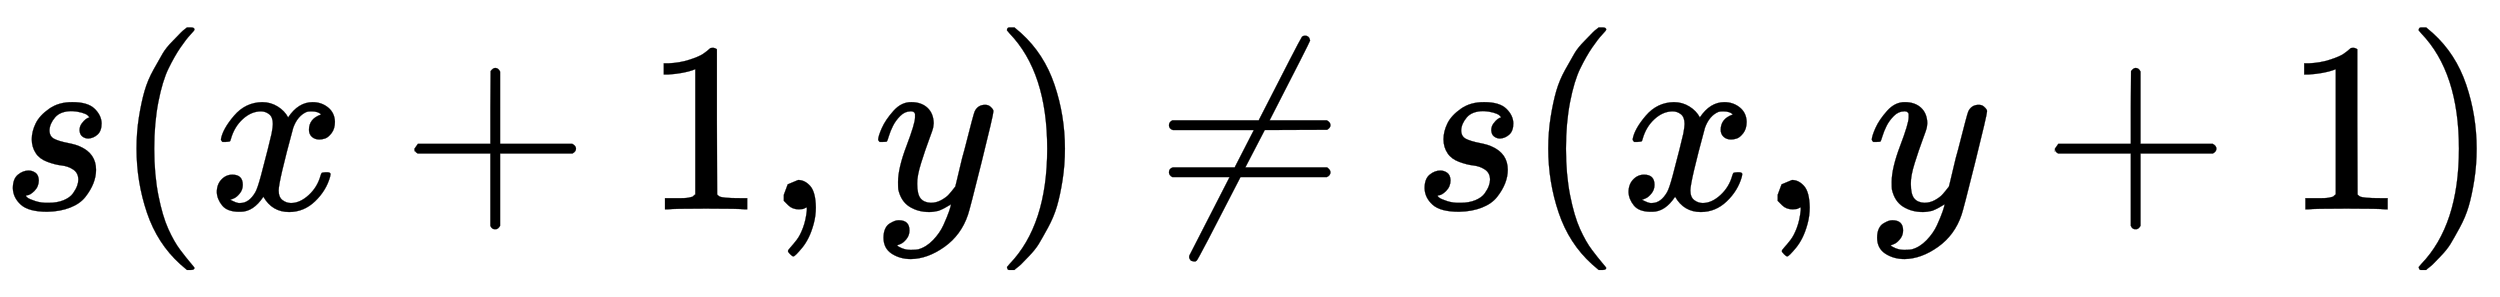
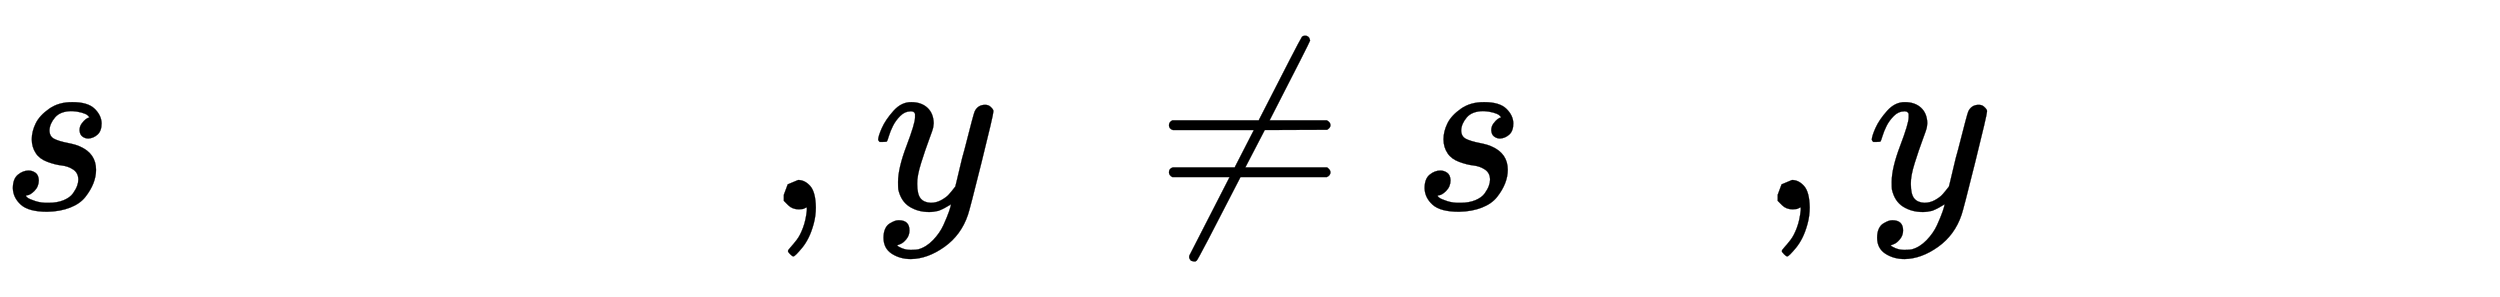
<svg xmlns="http://www.w3.org/2000/svg" xmlns:xlink="http://www.w3.org/1999/xlink" width="23.942ex" height="2.843ex" style="vertical-align:-.838ex" viewBox="0 -863.1 10308.3 1223.9" aria-labelledby="MathJax-SVG-1-Title">
  <defs aria-hidden="true">
    <path stroke-width="1" id="a" d="M131 289q0 32 16 65t56 61 97 27q62 0 90-27t29-60q0-32-17-47t-38-16q-13 0-24 8t-12 26q0 16 9 28t17 18 13 6q1 0 1 1 0 3-7 9t-25 11-39 6q-48 0-70-26t-23-53q0-25 19-35t55-17 52-15q66-29 66-96 0-28-11-56t-33-56-63-44-94-17q-77 0-109 29T53 87q0 39 21 56t44 17q15 0 28-9t14-31q0-26-18-44t-31-18q-2-1-3-1t-1-2q1-3 8-8t31-13 55-7q36 0 62 11t38 28 17 31 5 25q0 28-21 42t-48 17-59 15-47 35q-17 25-17 58z" />
-     <path stroke-width="1" id="b" d="M94 250q0 69 10 131t23 107 37 88 38 67 42 52 33 34 25 21h17q14 0 14-9 0-3-17-21t-41-53-49-86-42-138-17-193 17-192 41-139 49-86 42-53 17-21q0-9-15-9h-16l-28 24q-94 85-137 212T94 250z" />
-     <path stroke-width="1" id="c" d="M52 289q7 42 54 97t116 56q35 0 64-18t43-45q42 63 101 63 37 0 64-22t28-59q0-29-14-47t-27-22-23-4q-19 0-31 11t-12 29q0 46 50 63-11 13-40 13-13 0-19-2-38-16-56-66-60-221-60-258 0-28 16-40t35-12q37 0 73 33t49 81q3 10 6 11t16 2h4q15 0 15-8 0-1-2-11-16-57-62-101T333-11q-70 0-106 63-41-62-94-62h-6q-49 0-70 26T35 71q0 32 19 52t45 20q43 0 43-42 0-20-12-35t-23-20-13-5l-3-1q0-1 6-4t16-7 19-3q36 0 62 45 9 16 23 68t28 108 16 66q5 27 5 39 0 28-15 40t-34 12q-40 0-75-32t-49-82q-2-9-5-10t-16-2H58q-6 6-6 11z" />
-     <path stroke-width="1" id="d" d="M56 237v13l14 20h299v150l1 150q10 13 19 13 13 0 20-15V270h298q15-8 15-20t-15-20H409V-68q-8-14-18-14h-4q-12 0-18 14v298H70q-14 7-14 20z" />
-     <path stroke-width="1" id="e" d="M213 578l-13-5q-14-5-40-10t-58-7H83v46h19q47 2 87 15t56 24 28 22q2 3 12 3 9 0 17-6V361l1-300q7-7 12-9t24-4 62-2h26V0h-11q-21 3-159 3-136 0-157-3H88v46h64q16 0 25 1t16 3 8 2 6 5 6 4v517z" />
    <path stroke-width="1" id="f" d="M78 35v25l16 43 43 18q28 0 50-25t23-88q0-35-9-68t-21-57-26-41-24-27-13-9q-4 0-13 9t-9 13q0 4 11 16t25 30 26 50 16 73V9l-1-1q-2-1-5-2t-6-3-9-2-12-1q-27 0-44 17z" />
    <path stroke-width="1" id="g" d="M21 287q0 14 15 48t48 71 74 36q41 0 66-23t26-64q-2-19-3-21 0-3-16-46t-33-97-16-86q0-43 14-60t42-18q23 0 43 11t31 23 27 33q0 1 5 20t14 59 19 74q38 150 42 157 13 27 43 27 13 0 21-7t11-12 2-9q0-13-49-210T391-23q-28-83-97-132t-138-50q-45 0-79 22t-34 66q0 22 7 37t19 22 20 10 17 3q44 0 44-42 0-20-12-35t-23-20-13-5l-3-1q2-5 19-12t34-7h8q17 0 26 2 33 9 61 38t43 62 23 56 8 30l-6-4q-6-4-19-11T270-6q-20-5-39-5-46 0-81 22t-46 71q-1 7-1 31 0 57 35 149t35 117v14q0 3-4 7t-11 4h-4q-23 0-42-19t-30-41-17-42-8-22q-2-2-16-2H27q-6 6-6 9z" />
-     <path stroke-width="1" id="h" d="M60 749l4 1h22l28-24q94-85 137-212t43-264q0-68-10-131T261 12t-37-88-38-67-41-51-32-33-23-19l-4-4H63q-3 0-5 3t-3 9q1 1 11 13Q221-64 221 250T66 725q-10 12-11 13 0 8 5 11z" />
    <path stroke-width="1" id="i" d="M166-215h-7l-12 3-6 8-2 7q0 7 5 14l162 316H70q-14 7-14 20 0 15 16 20h255l79 154H72q-16 5-16 20 0 13 14 20h356q171 335 176 340 3 9 16 9 7 0 12-4t6-9 2-7q0-4-167-329h236q15-8 15-20 0-11-14-19l-257-1-80-154h337q14-10 14-20 0-13-15-20H351Q175-210 170-212q-4-3-11-3z" />
  </defs>
  <g stroke="currentColor" fill="currentColor" stroke-width="0" transform="matrix(1 0 0 -1 0 0)" aria-hidden="true">
    <use xlink:href="#a" />
    <use xlink:href="#b" x="469" />
    <use xlink:href="#c" x="859" />
    <use xlink:href="#d" x="1653" />
    <use xlink:href="#e" x="2654" />
    <use xlink:href="#f" x="3154" />
    <use xlink:href="#g" x="3600" />
    <use xlink:href="#h" x="4097" />
    <use xlink:href="#i" x="4764" />
    <use xlink:href="#a" x="5821" />
    <use xlink:href="#b" x="6290" />
    <use xlink:href="#c" x="6680" />
    <use xlink:href="#f" x="7252" />
    <use xlink:href="#g" x="7697" />
    <use xlink:href="#d" x="8417" />
    <use xlink:href="#e" x="9418" />
    <use xlink:href="#h" x="9918" />
  </g>
</svg>